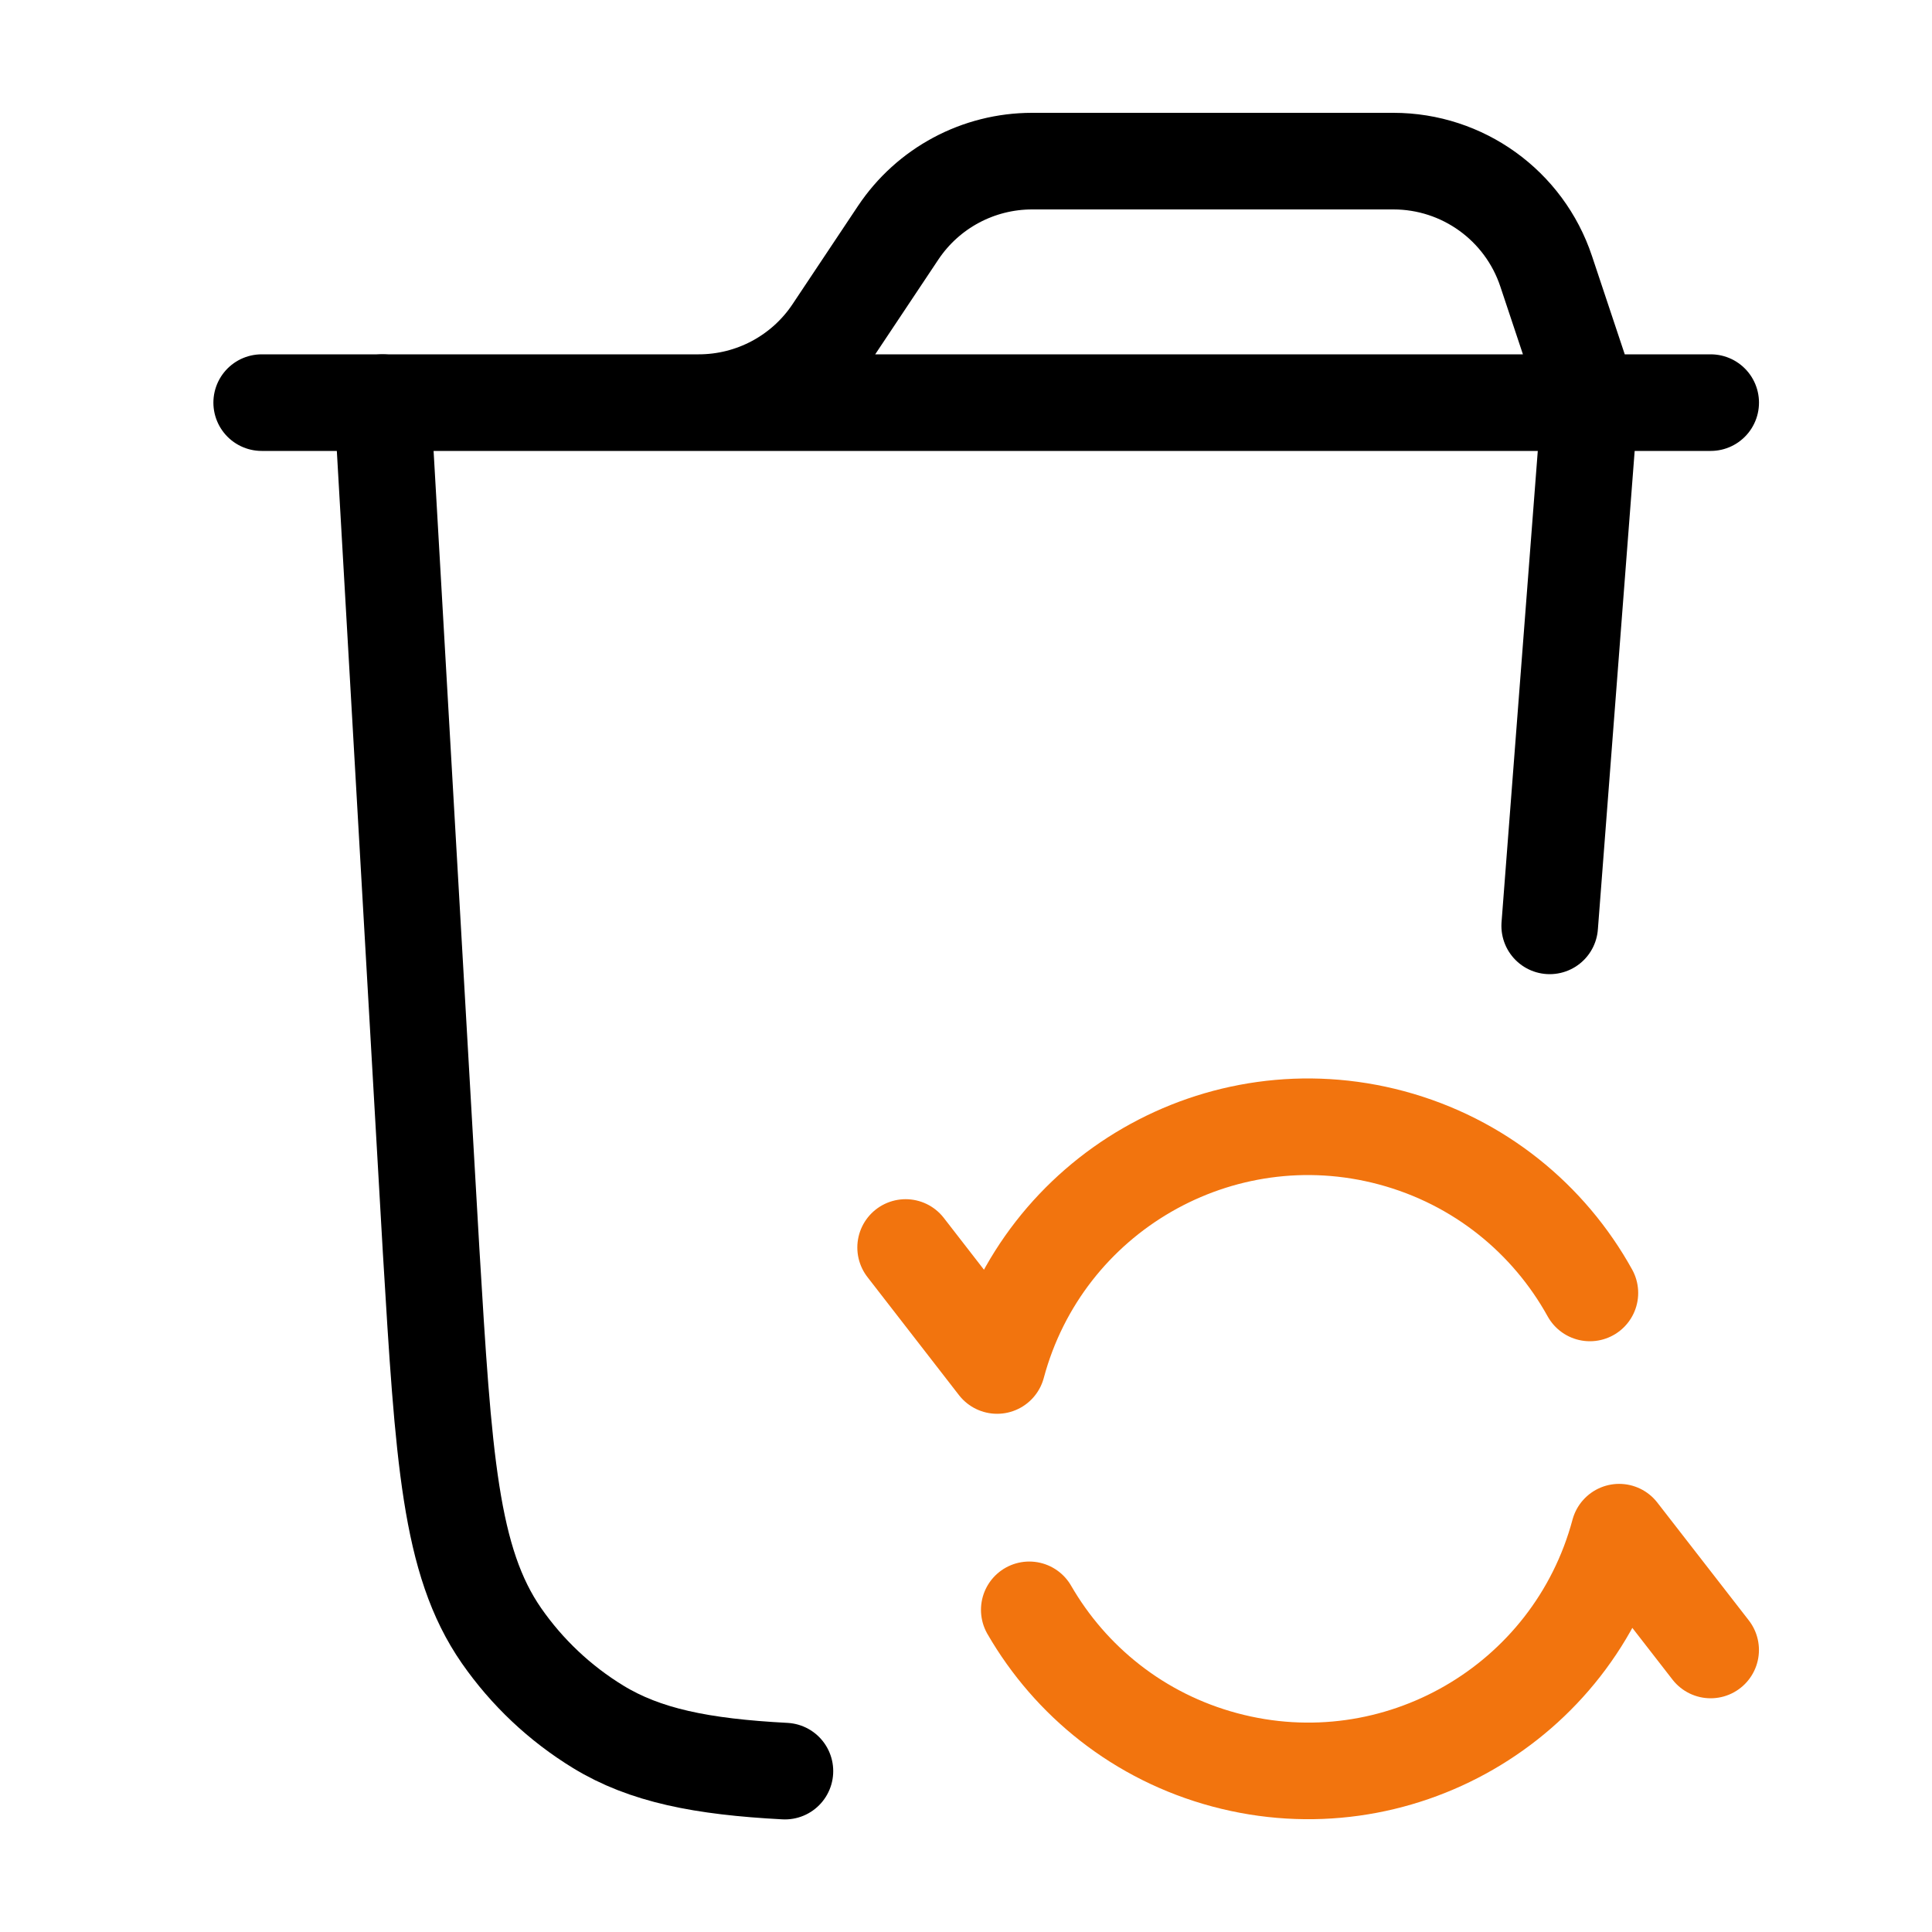
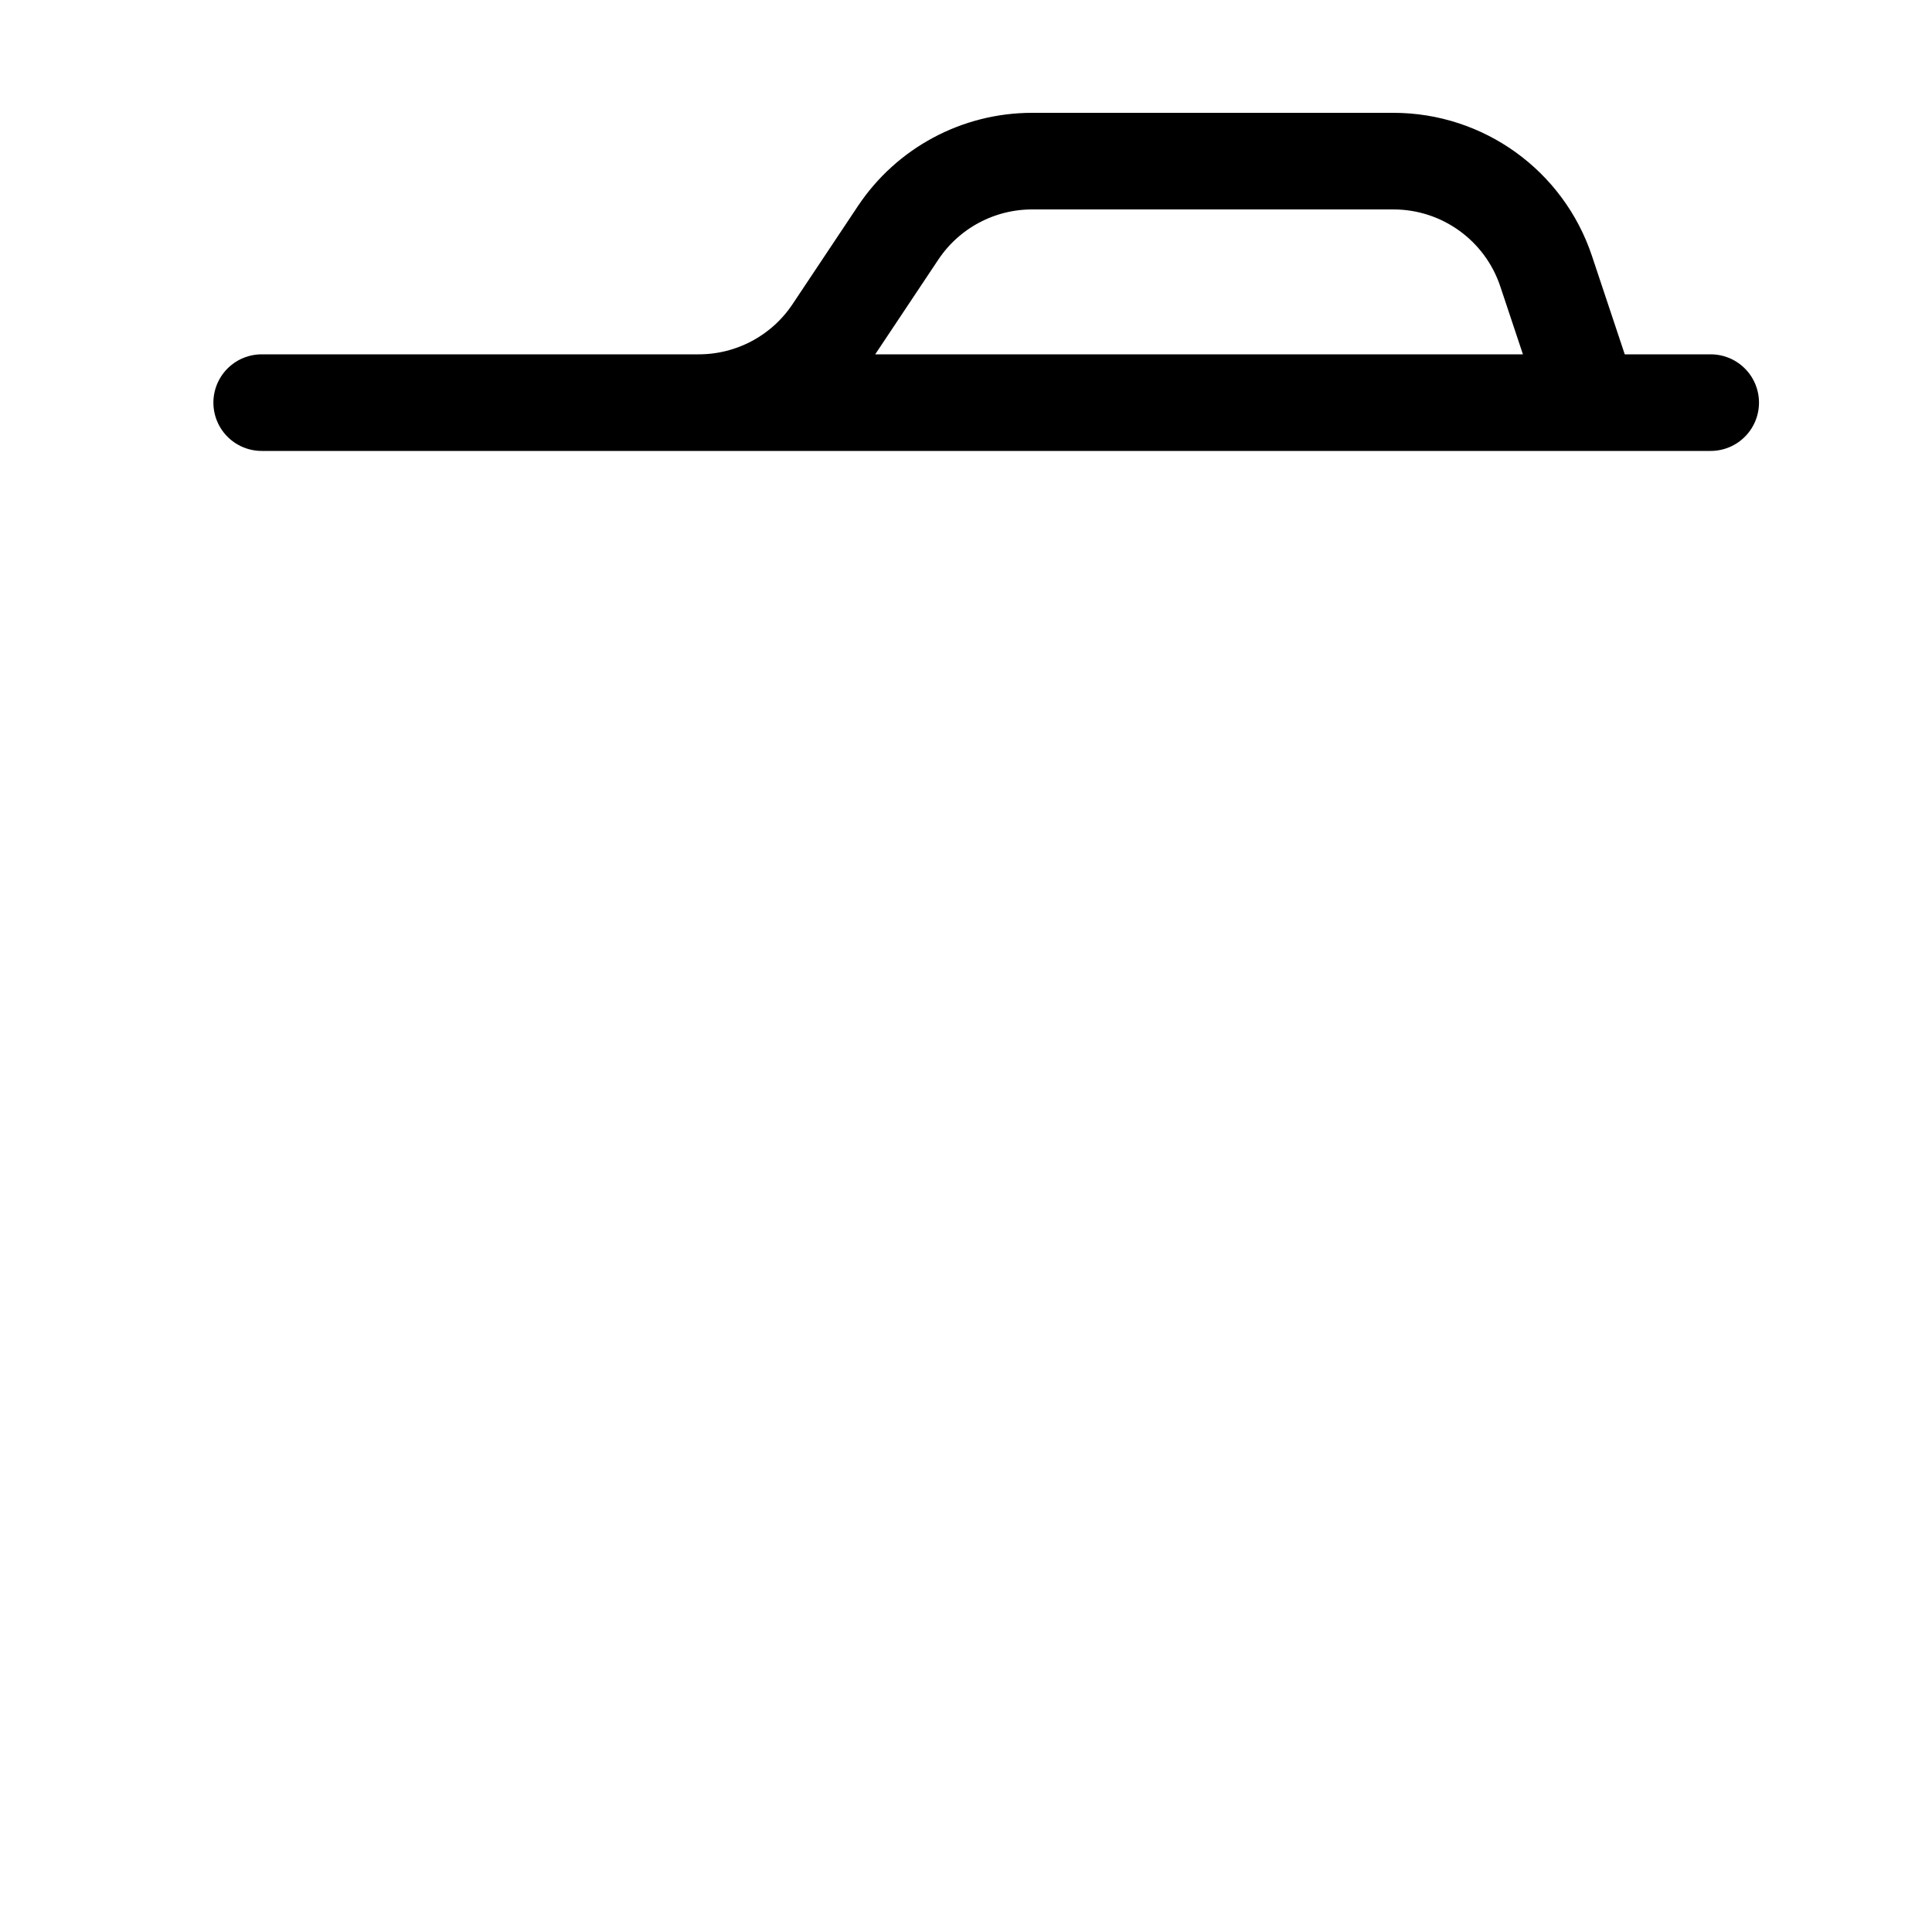
<svg xmlns="http://www.w3.org/2000/svg" width="40" height="40" viewBox="0 0 40 40" fill="none">
  <path d="M5.418 8.336H14.467C15.582 8.336 16.623 7.779 17.241 6.852L18.595 4.82C19.213 3.893 20.254 3.336 21.369 3.336H28.849C30.284 3.336 31.557 4.254 32.011 5.615L32.918 8.336M35.418 8.336H13.751" stroke="black" stroke-width="2" stroke-linecap="round" />
-   <path d="M32.918 8.336L32.085 19.169M7.918 8.336L8.926 25.896C9.184 30.181 9.313 32.323 10.382 33.864C10.911 34.625 11.593 35.268 12.383 35.751C13.353 36.344 14.524 36.578 16.251 36.669" stroke="black" stroke-width="2" stroke-linecap="round" />
-   <path d="M18.75 25.828L20.644 28.271C21.597 24.715 25.252 22.604 28.809 23.557C30.629 24.045 32.071 25.241 32.917 26.769M35.417 34.161L33.523 31.722C32.57 35.278 28.914 37.389 25.358 36.436C23.58 35.96 22.163 34.807 21.31 33.33" stroke="#F2740E" stroke-width="2" stroke-linecap="round" stroke-linejoin="round" />
</svg>